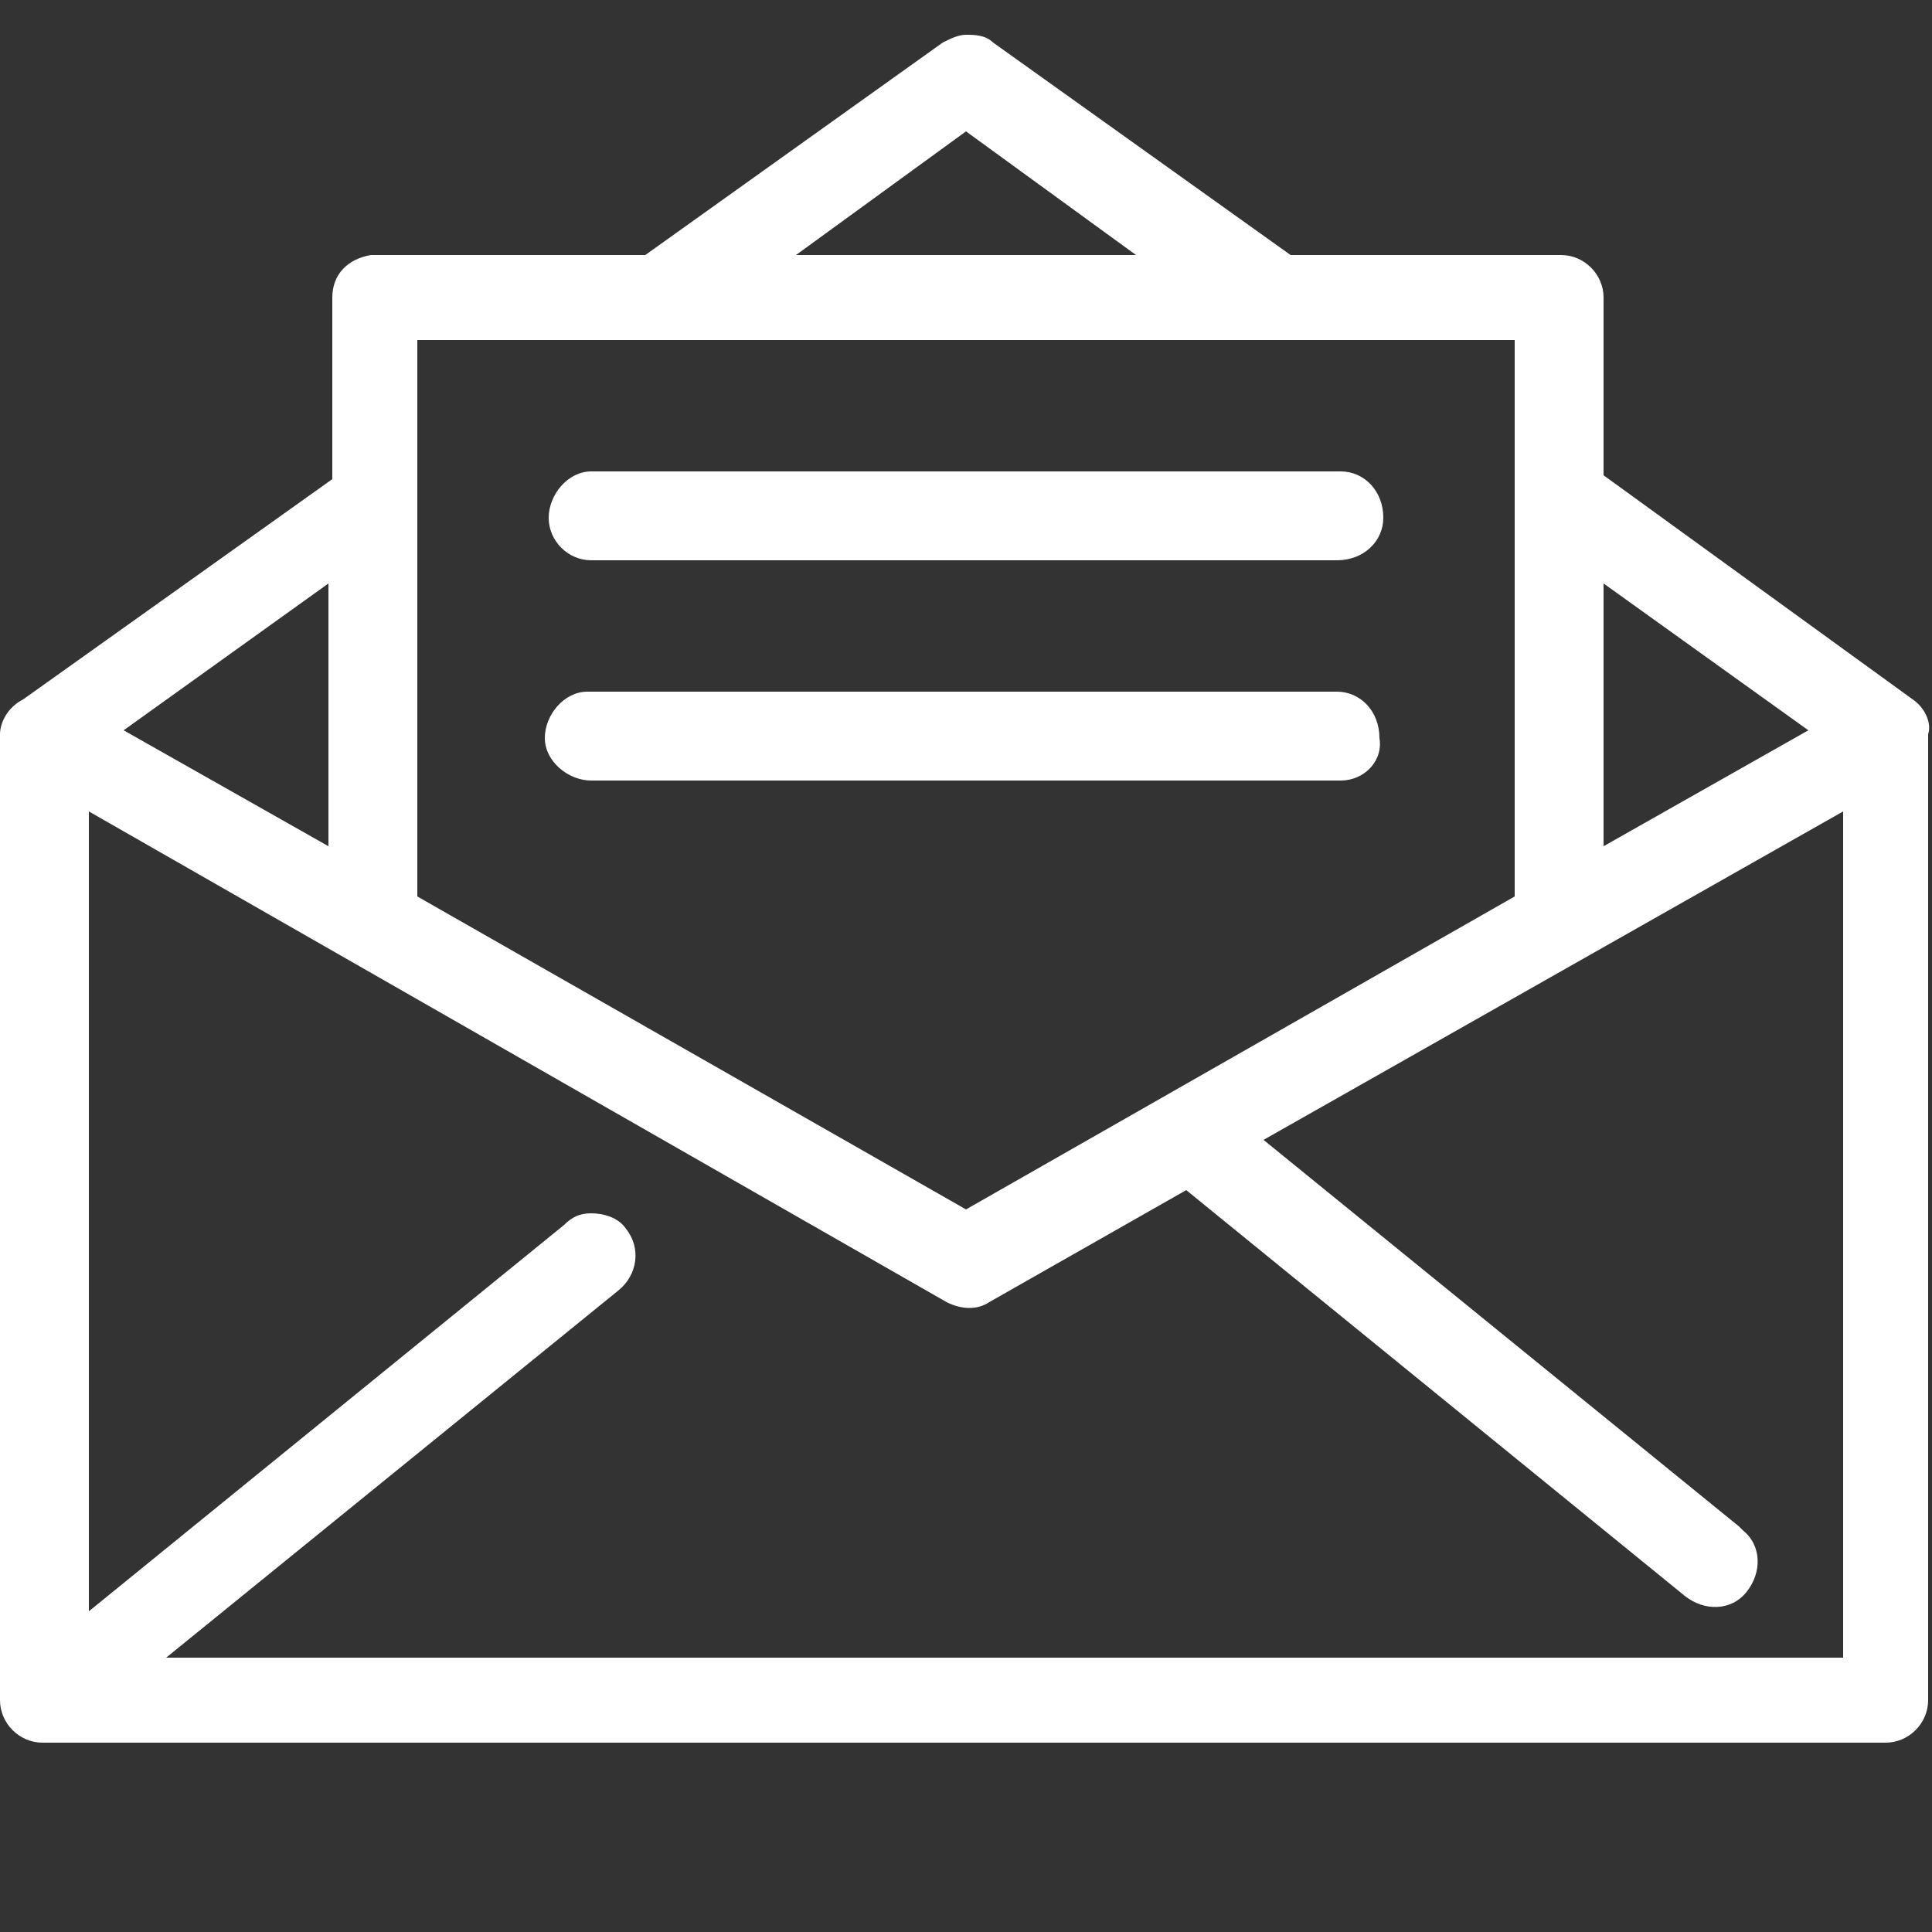
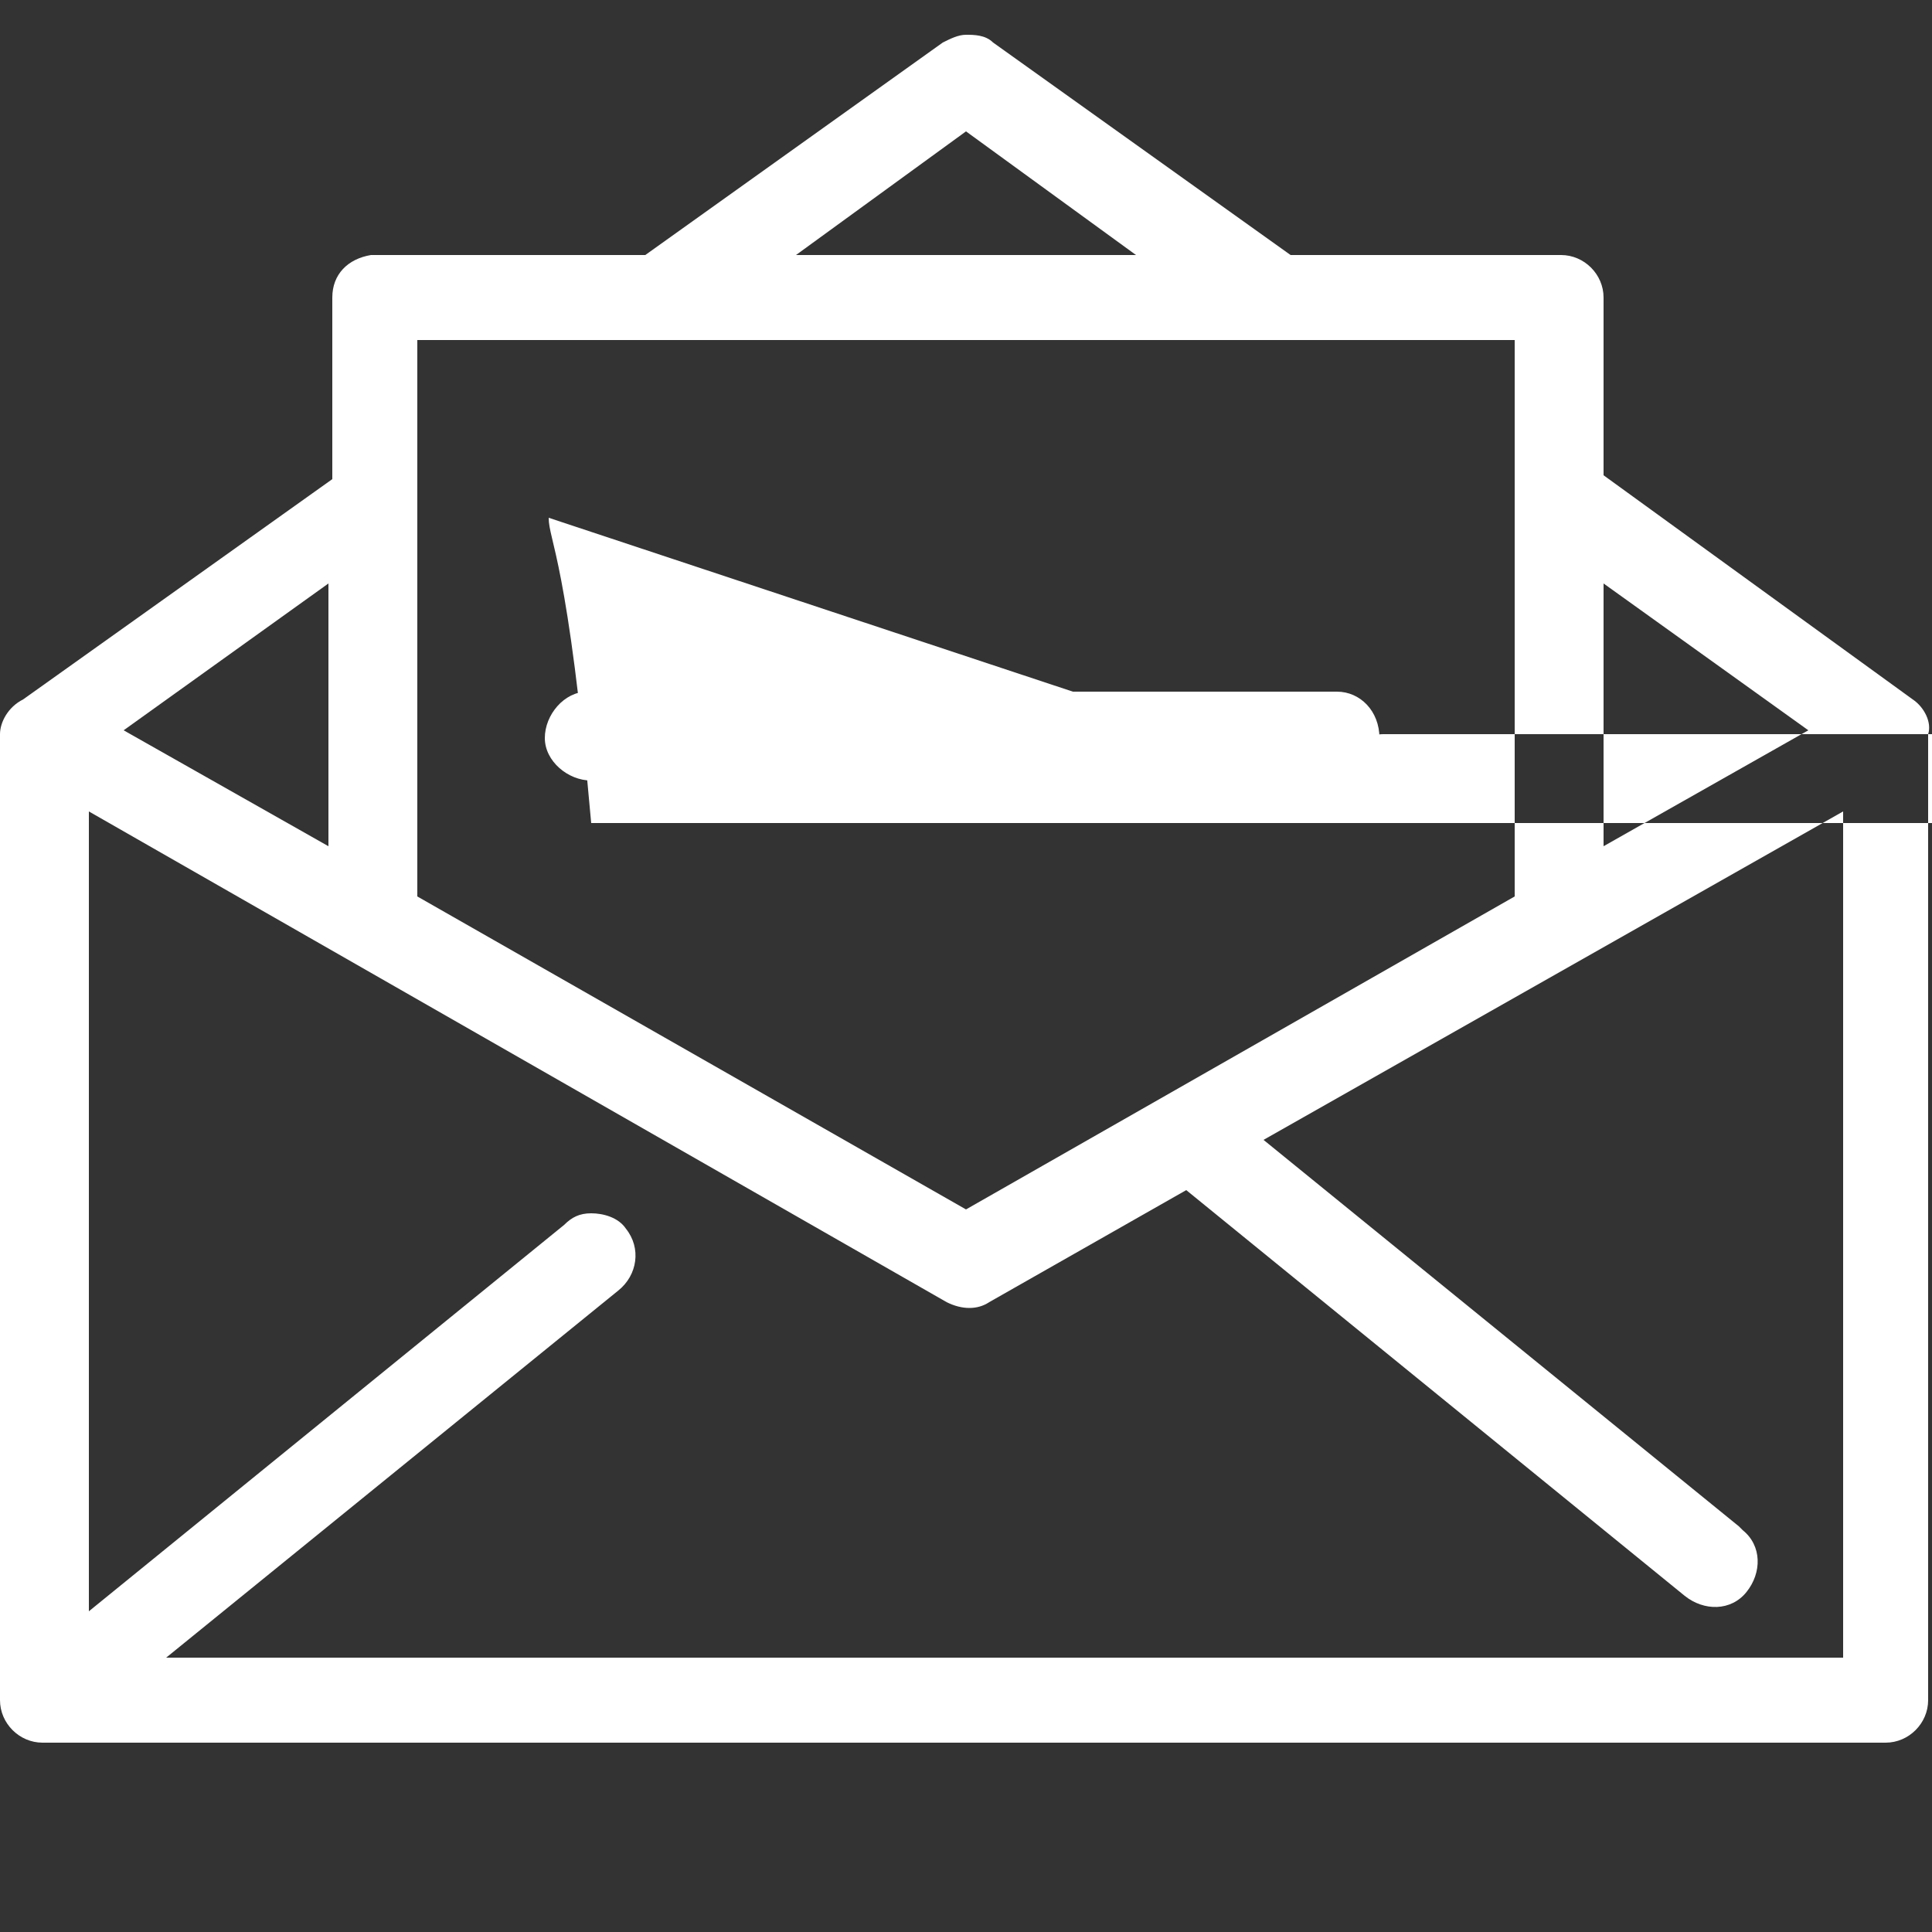
<svg xmlns="http://www.w3.org/2000/svg" version="1.1" id="Layer_1" x="0px" y="0px" viewBox="0 0 50 50" style="enable-background:new 0 0 50 50;" xml:space="preserve">
  <rect x="0" y="0" width="50" height="50" fill="#333333" stroke="none" />
  <style type="text/css">
	.st0{fill:#FFFFFF;}
</style>
-   <path class="st0" d="M49.5,18.1l-8-5.8V7.7c0-0.6-0.5-1.1-1.1-1.1h-7l-7.7-5.5c-0.2-0.2-0.5-0.2-0.7-0.2c-0.2,0-0.4,0.1-0.6,0.2  l-7.7,5.5h-7c0,0-0.1,0-0.1,0c-0.6,0.1-1,0.5-1,1.1v4.7l-8,5.7C0.2,18.3,0,18.7,0,19v25c0,0.6,0.5,1.1,1.1,1.1h47.7  c0.6,0,1.1-0.5,1.1-1.1V19C50,18.7,49.8,18.3,49.5,18.1z M41.5,15.1l5.3,3.8l-5.3,3V15.1z M25,3.4l4.4,3.2h-8.8L25,3.4z M10.8,8.8  h28.4v14.4L25,31.3l-14.2-8.1V8.8z M8.5,15.1v6.8l-5.3-3L8.5,15.1z M47.7,42.9H4.3L16,33.4c0.5-0.4,0.6-1.1,0.2-1.6  c-0.2-0.3-0.6-0.4-0.9-0.4c-0.3,0-0.5,0.1-0.7,0.3l-12.3,10V21l22.2,12.7c0.4,0.2,0.8,0.2,1.1,0l5.1-2.9l12.9,10.5  c0.5,0.4,1.2,0.4,1.6-0.1c0.4-0.5,0.4-1.2-0.1-1.6c0,0,0,0-0.1-0.1l-12.3-10L47.7,21V42.9z M34.7,20.2H15.3c-0.6,0-1.2-0.5-1.2-1.1  c0-0.6,0.5-1.2,1.1-1.2c0,0,0.1,0,0.1,0h19.3c0,0,0,0,0,0c0.6,0,1.1,0.5,1.1,1.2C35.8,19.7,35.3,20.2,34.7,20.2z M14.2,13.4  c0-0.6,0.5-1.2,1.1-1.2c0,0,0.1,0,0.1,0h19.3c0,0,0,0,0,0c0.6,0,1.1,0.5,1.1,1.2c0,0.6-0.5,1.1-1.2,1.1H15.3  C14.7,14.5,14.2,14,14.2,13.4z" />
+   <path class="st0" d="M49.5,18.1l-8-5.8V7.7c0-0.6-0.5-1.1-1.1-1.1h-7l-7.7-5.5c-0.2-0.2-0.5-0.2-0.7-0.2c-0.2,0-0.4,0.1-0.6,0.2  l-7.7,5.5h-7c0,0-0.1,0-0.1,0c-0.6,0.1-1,0.5-1,1.1v4.7l-8,5.7C0.2,18.3,0,18.7,0,19v25c0,0.6,0.5,1.1,1.1,1.1h47.7  c0.6,0,1.1-0.5,1.1-1.1V19C50,18.7,49.8,18.3,49.5,18.1z M41.5,15.1l5.3,3.8l-5.3,3V15.1z M25,3.4l4.4,3.2h-8.8L25,3.4z M10.8,8.8  h28.4v14.4L25,31.3l-14.2-8.1V8.8z M8.5,15.1v6.8l-5.3-3L8.5,15.1z M47.7,42.9H4.3L16,33.4c0.5-0.4,0.6-1.1,0.2-1.6  c-0.2-0.3-0.6-0.4-0.9-0.4c-0.3,0-0.5,0.1-0.7,0.3l-12.3,10V21l22.2,12.7c0.4,0.2,0.8,0.2,1.1,0l5.1-2.9l12.9,10.5  c0.5,0.4,1.2,0.4,1.6-0.1c0.4-0.5,0.4-1.2-0.1-1.6c0,0,0,0-0.1-0.1l-12.3-10L47.7,21V42.9z M34.7,20.2H15.3c-0.6,0-1.2-0.5-1.2-1.1  c0-0.6,0.5-1.2,1.1-1.2c0,0,0.1,0,0.1,0h19.3c0,0,0,0,0,0c0.6,0,1.1,0.5,1.1,1.2C35.8,19.7,35.3,20.2,34.7,20.2z c0-0.6,0.5-1.2,1.1-1.2c0,0,0.1,0,0.1,0h19.3c0,0,0,0,0,0c0.6,0,1.1,0.5,1.1,1.2c0,0.6-0.5,1.1-1.2,1.1H15.3  C14.7,14.5,14.2,14,14.2,13.4z" />
</svg>